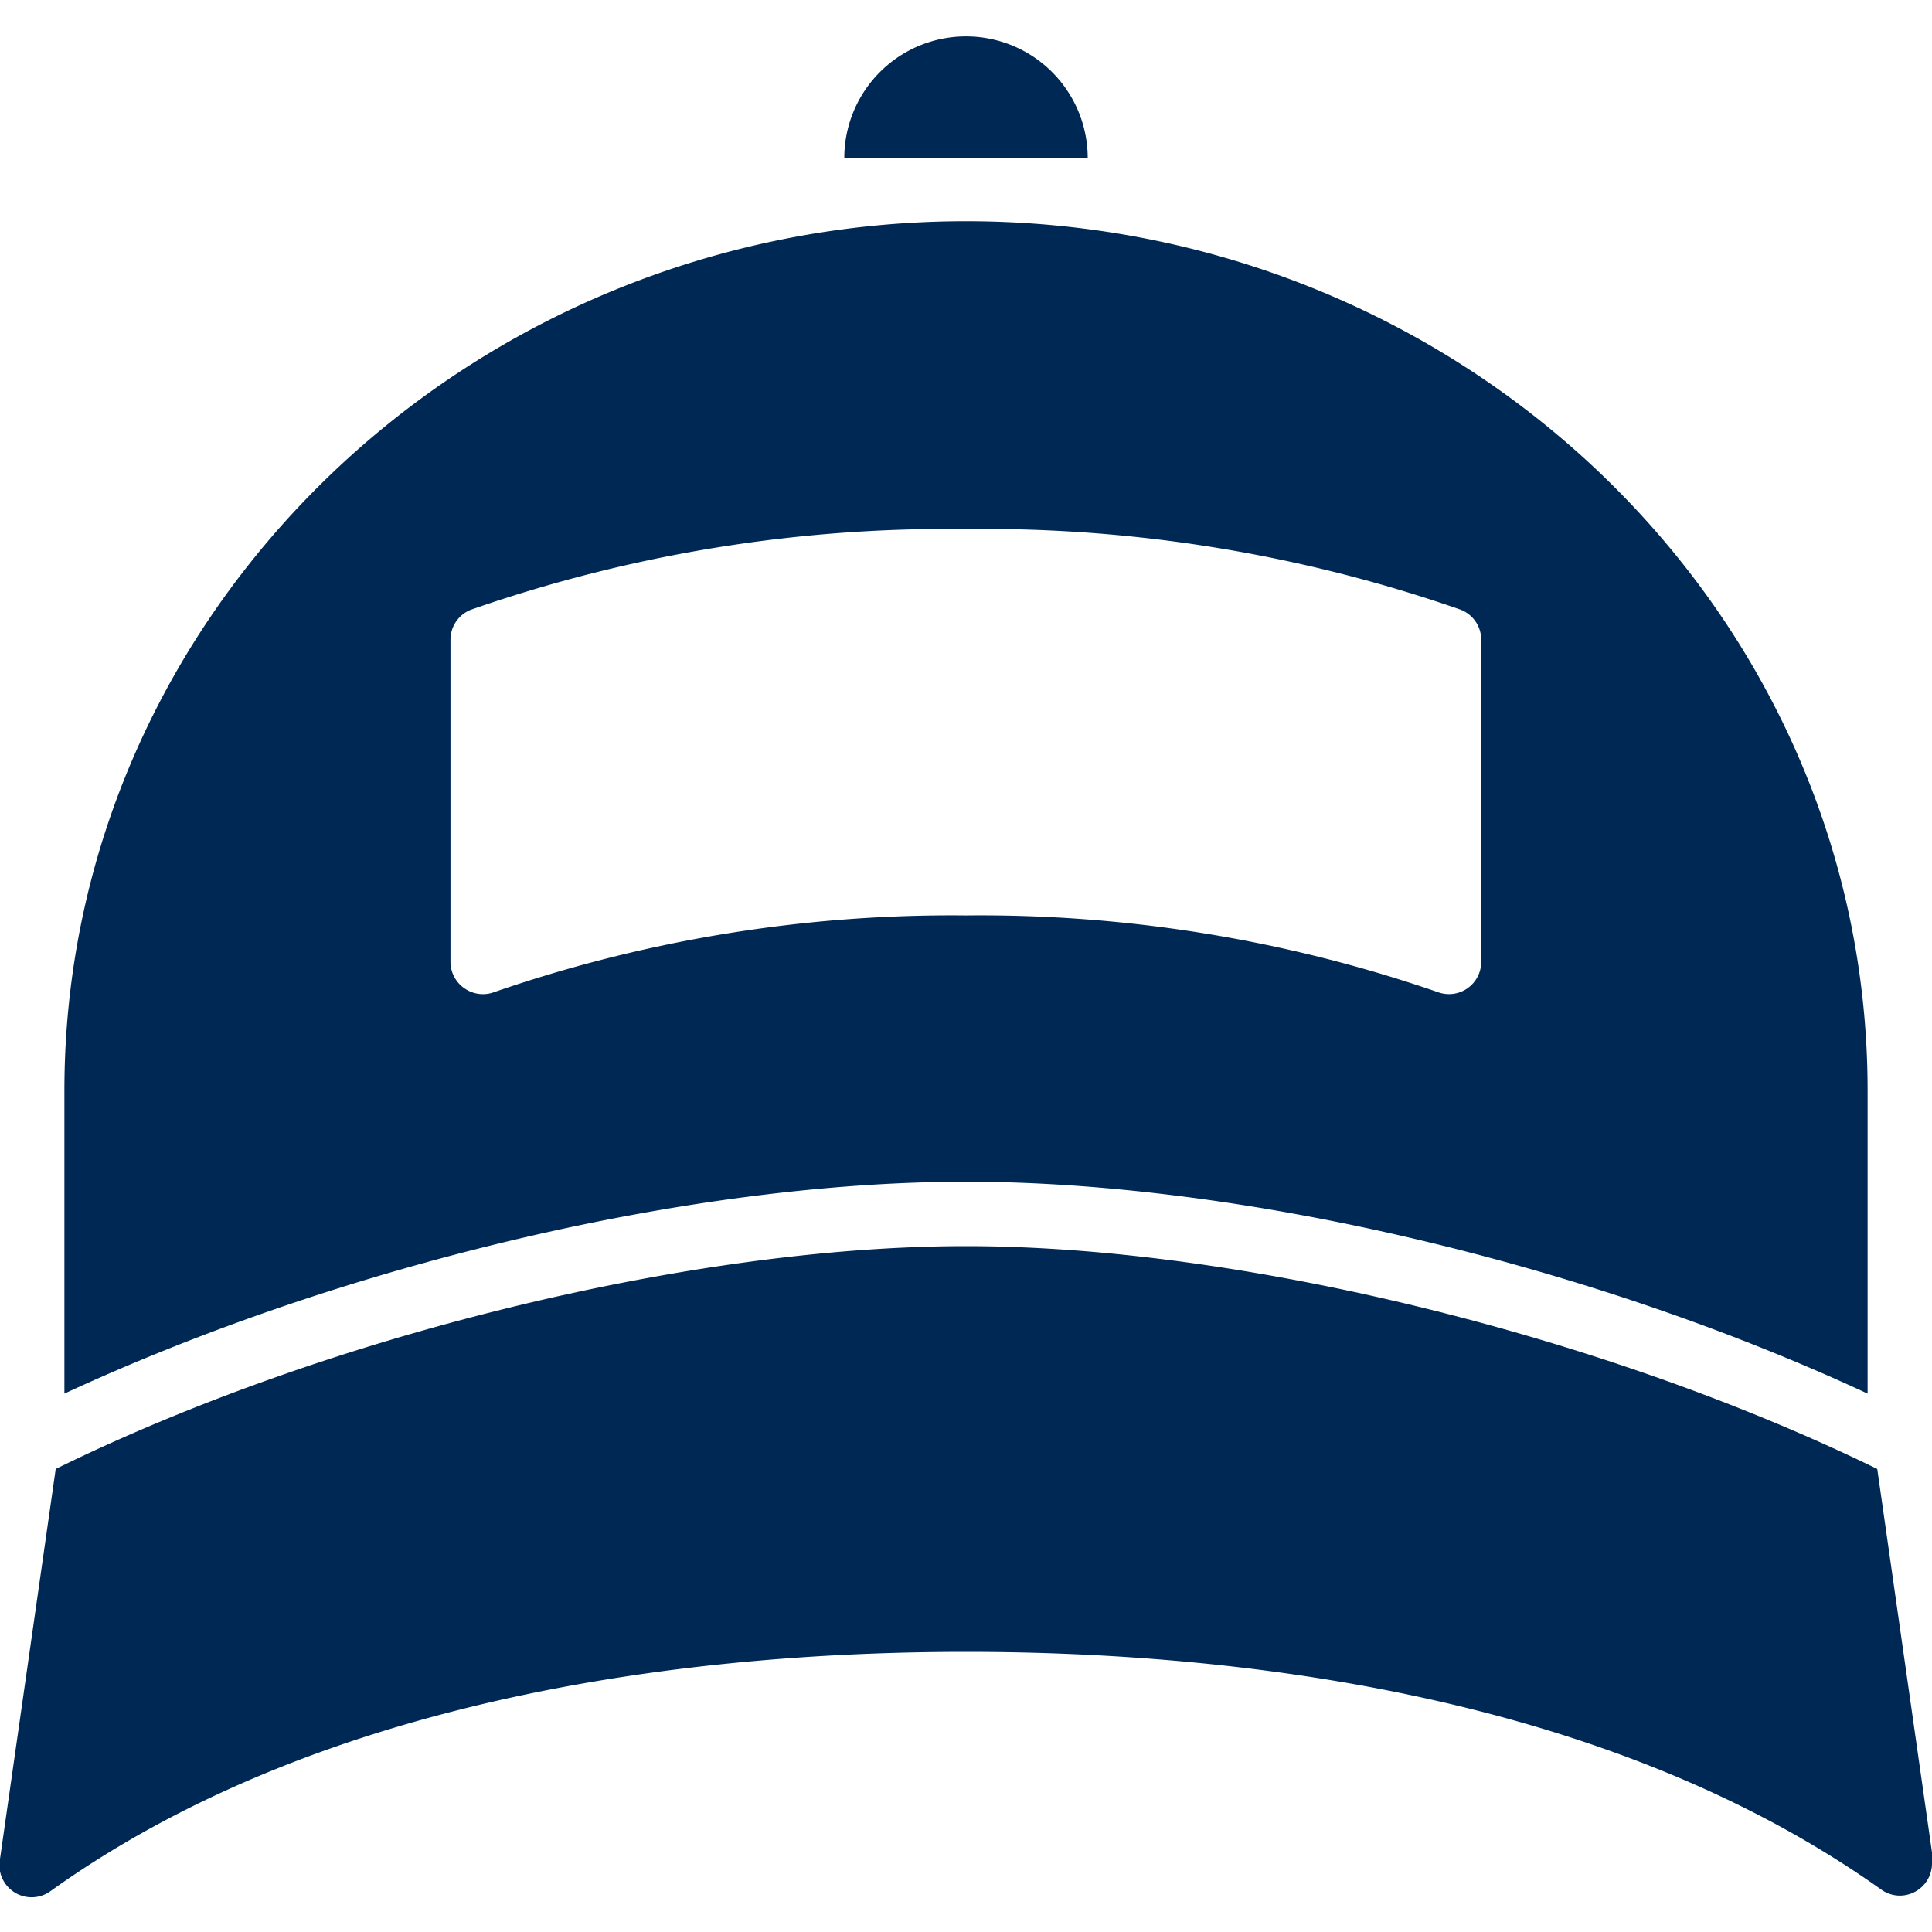
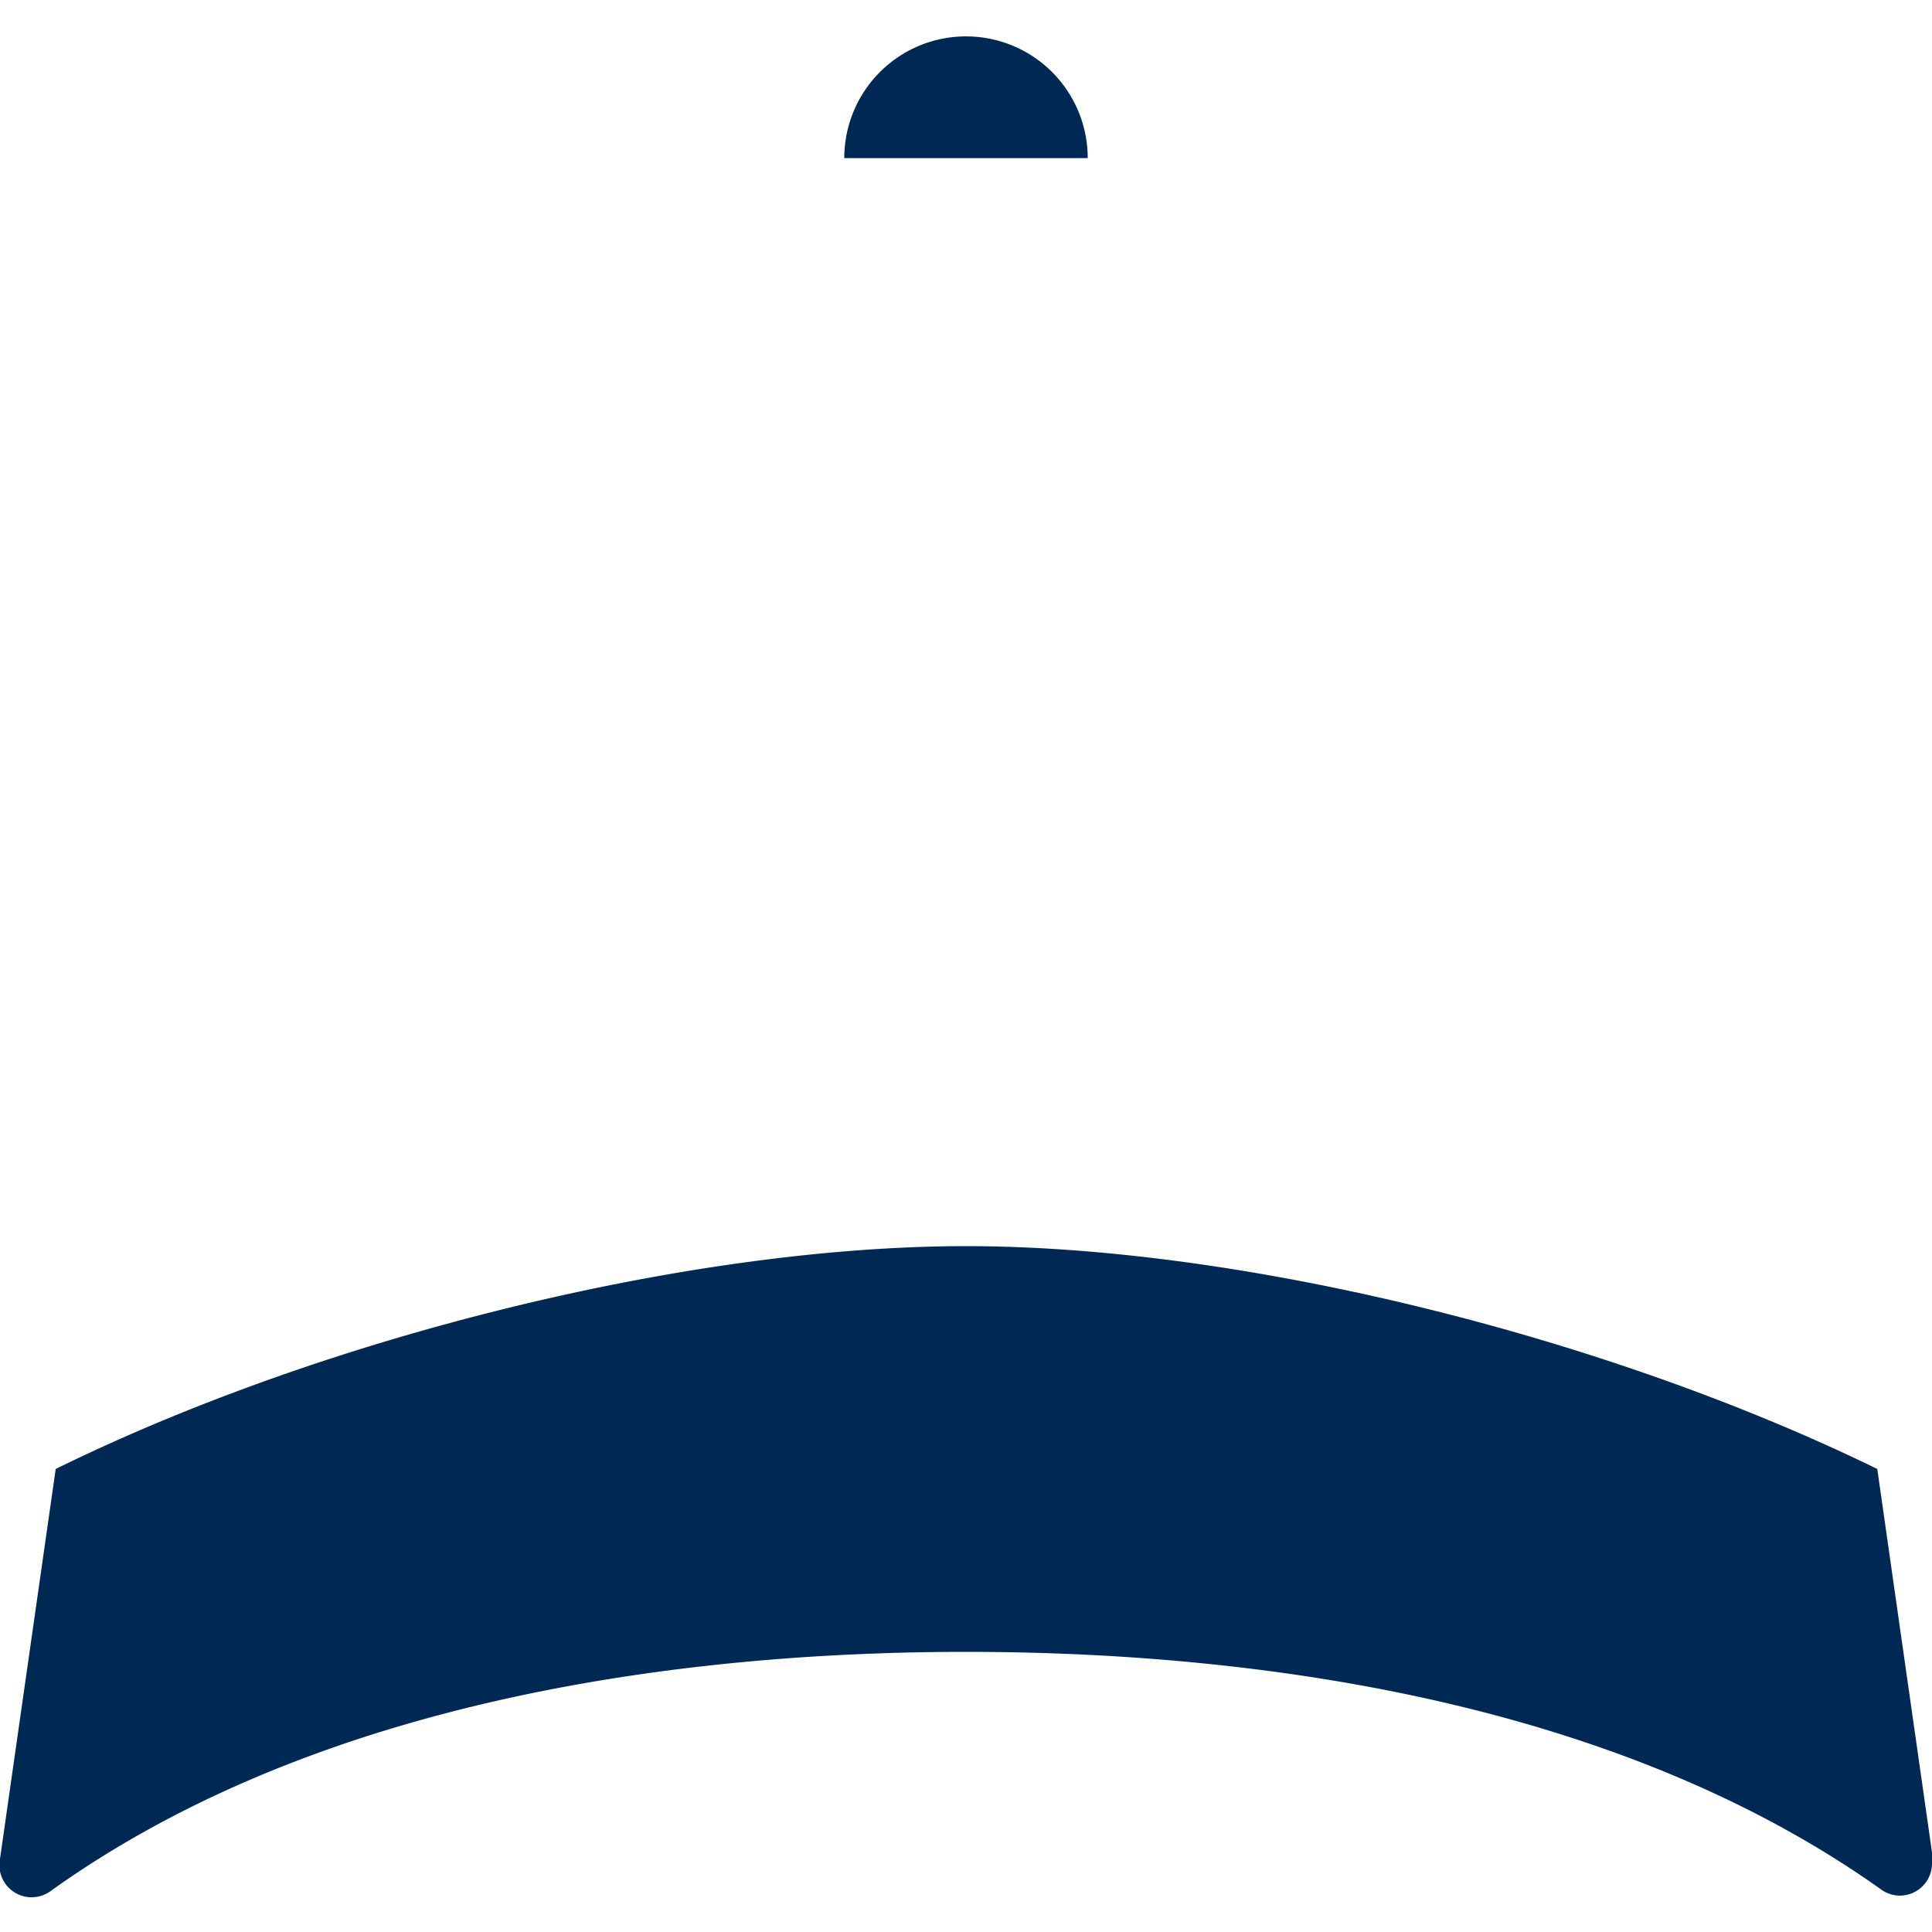
<svg xmlns="http://www.w3.org/2000/svg" id="Layer_1" data-name="Layer 1" viewBox="0 0 60 60">
  <defs>
    <style>.cls-1{fill:#002855;}</style>
  </defs>
  <title>branded_merchandise</title>
  <path class="cls-1" d="M60,57.53l-1.7-11.91C49.82,41.48,38.51,38.7,30,38.7S10.15,41.48,1.73,45.62L0,57.73a1,1,0,0,0,1.57,1C10.14,52.59,21.76,51.3,30,51.3s19.85,1.28,28.42,7.38a1,1,0,0,0,.58.19h0a1,1,0,0,0,1-1A1,1,0,0,0,60,57.53Z" />
-   <path class="cls-1" d="M58,43.28V33.87c0-14.89-12.56-27-28-27S2,19,2,33.87v9.41c8.63-4,19.44-6.58,28-6.58S49.36,39.26,58,43.28ZM14.42,30.69a1,1,0,0,1-.43-.82v-10a1,1,0,0,1,.65-.94A45,45,0,0,1,30,16.43a45,45,0,0,1,15.35,2.5,1,1,0,0,1,.65.94v10a1,1,0,0,1-1.35.94A43.55,43.55,0,0,0,30,28.43a43.55,43.55,0,0,0-14.65,2.38A1,1,0,0,1,14.42,30.69Z" />
  <path class="cls-1" d="M30,1.13a3.78,3.78,0,0,0-3.78,3.78h7.56A3.78,3.78,0,0,0,30,1.13Z" />
</svg>